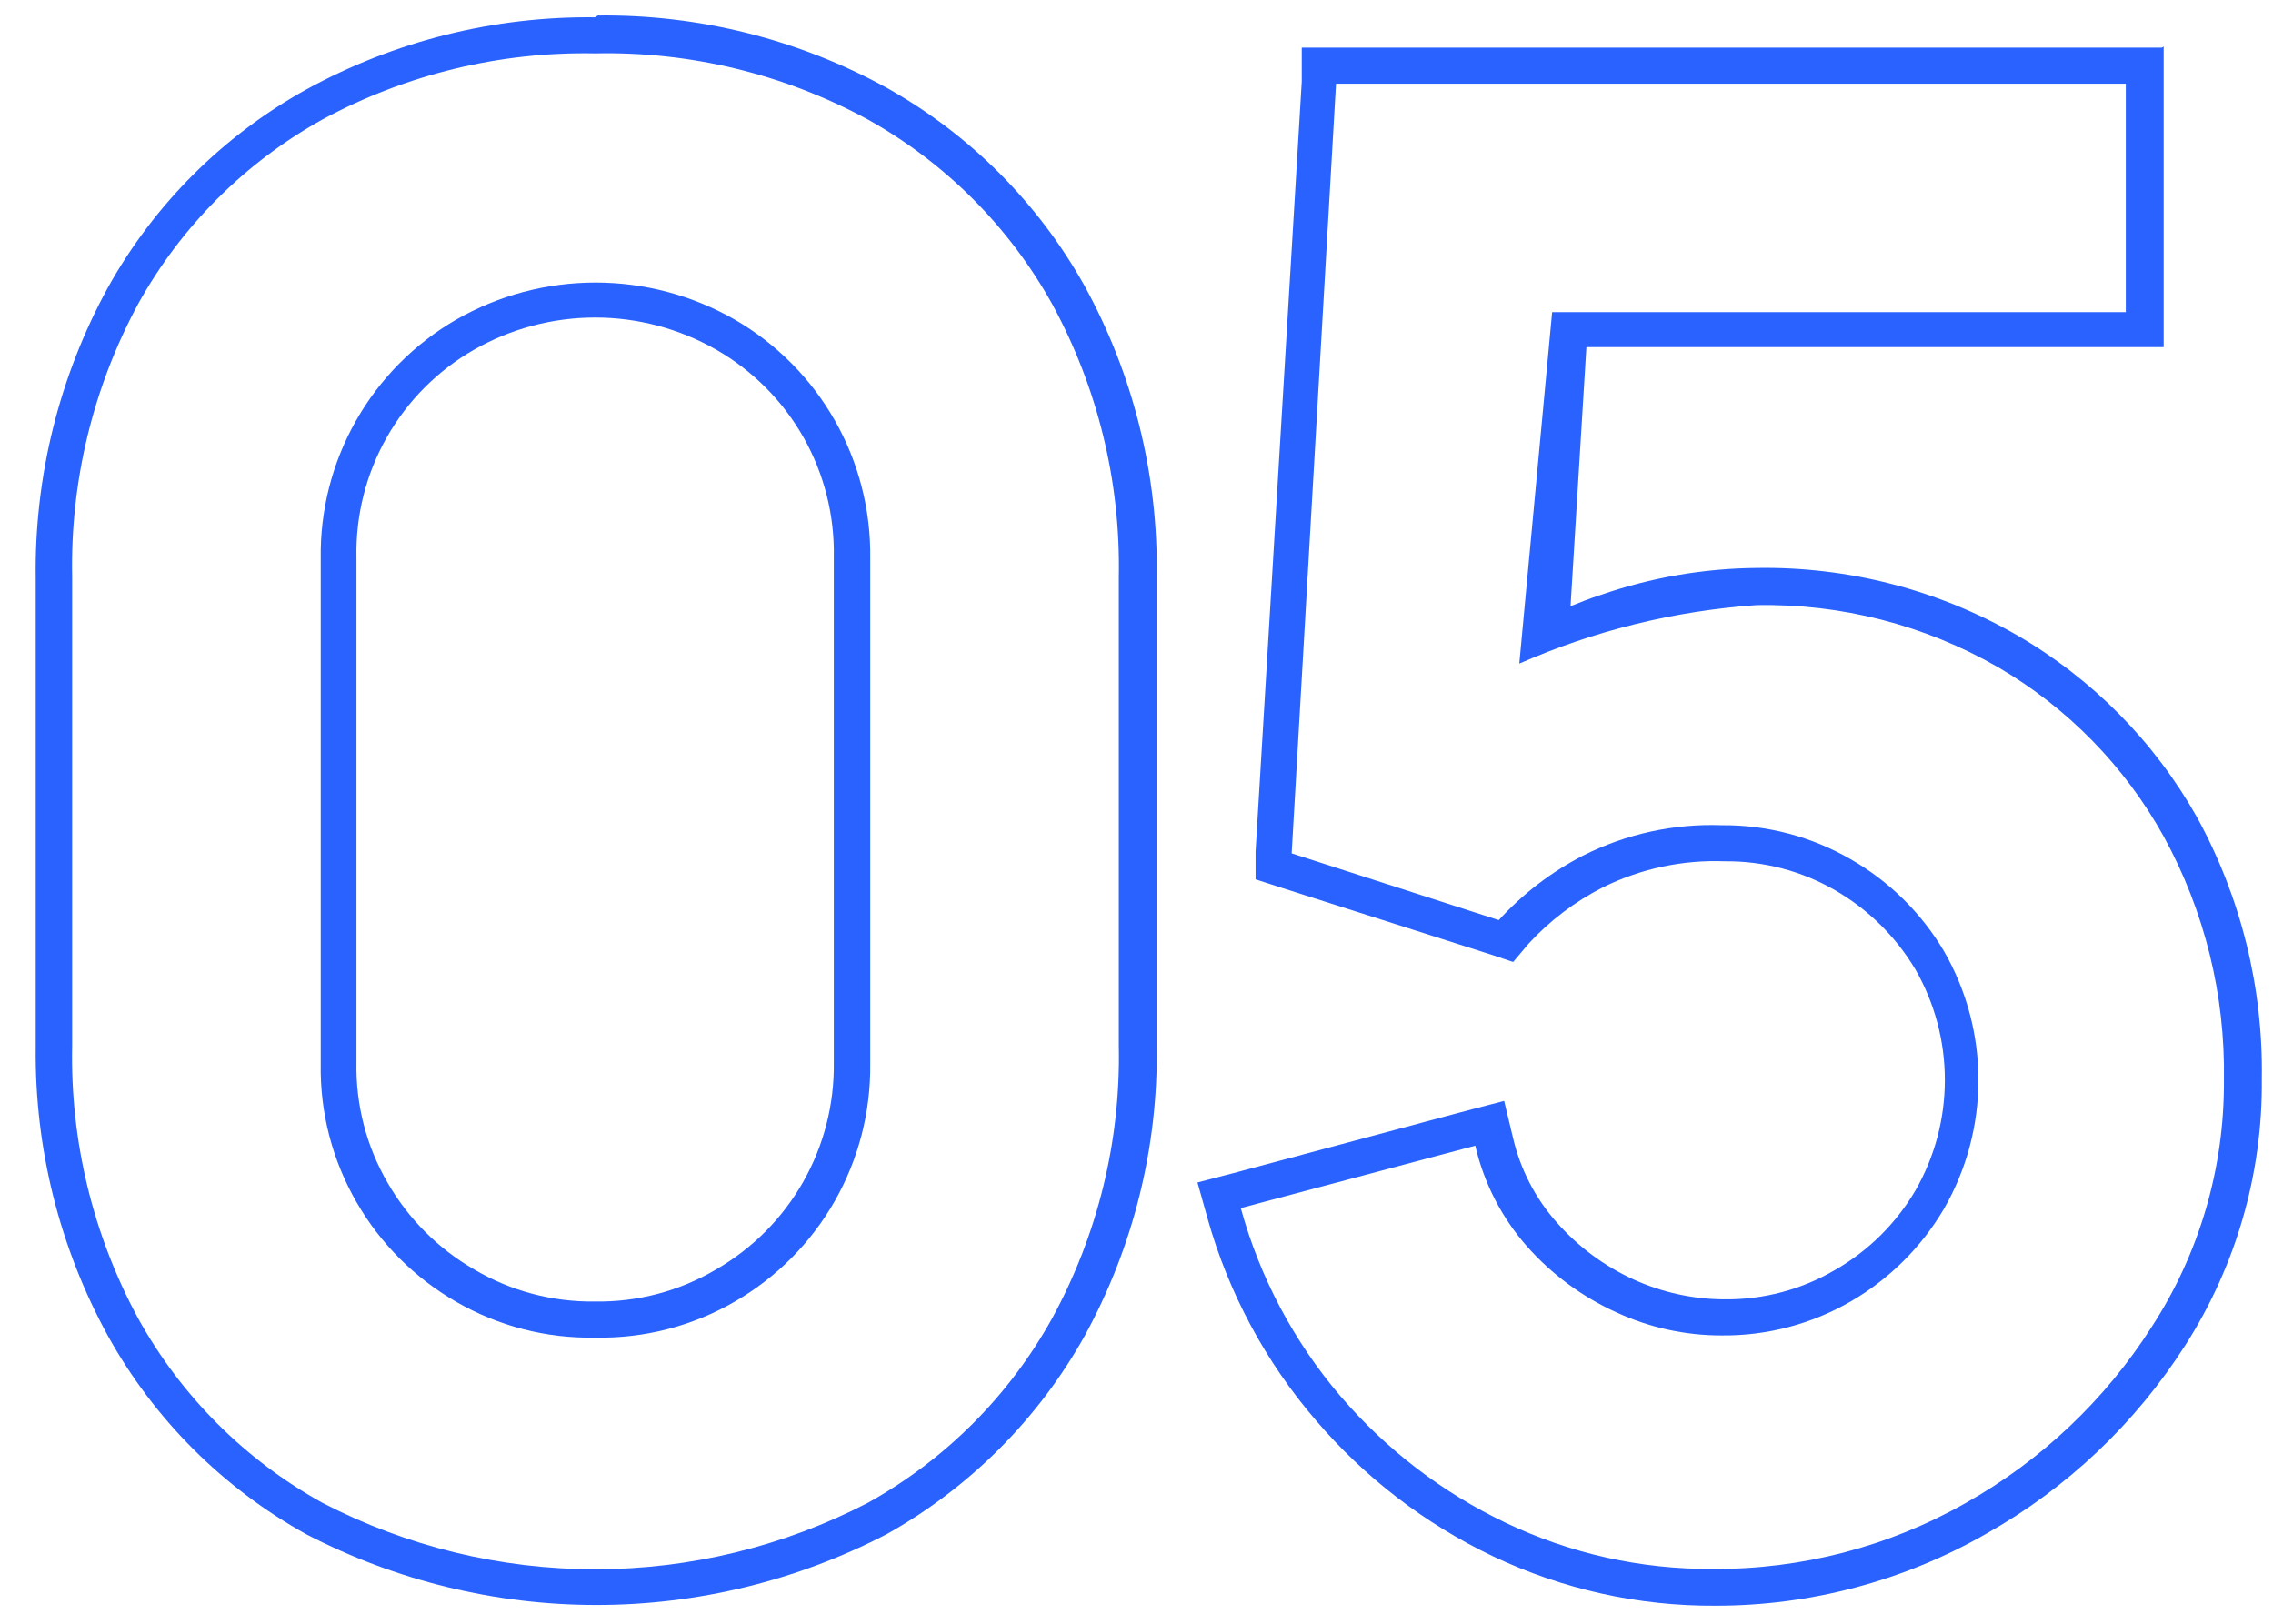
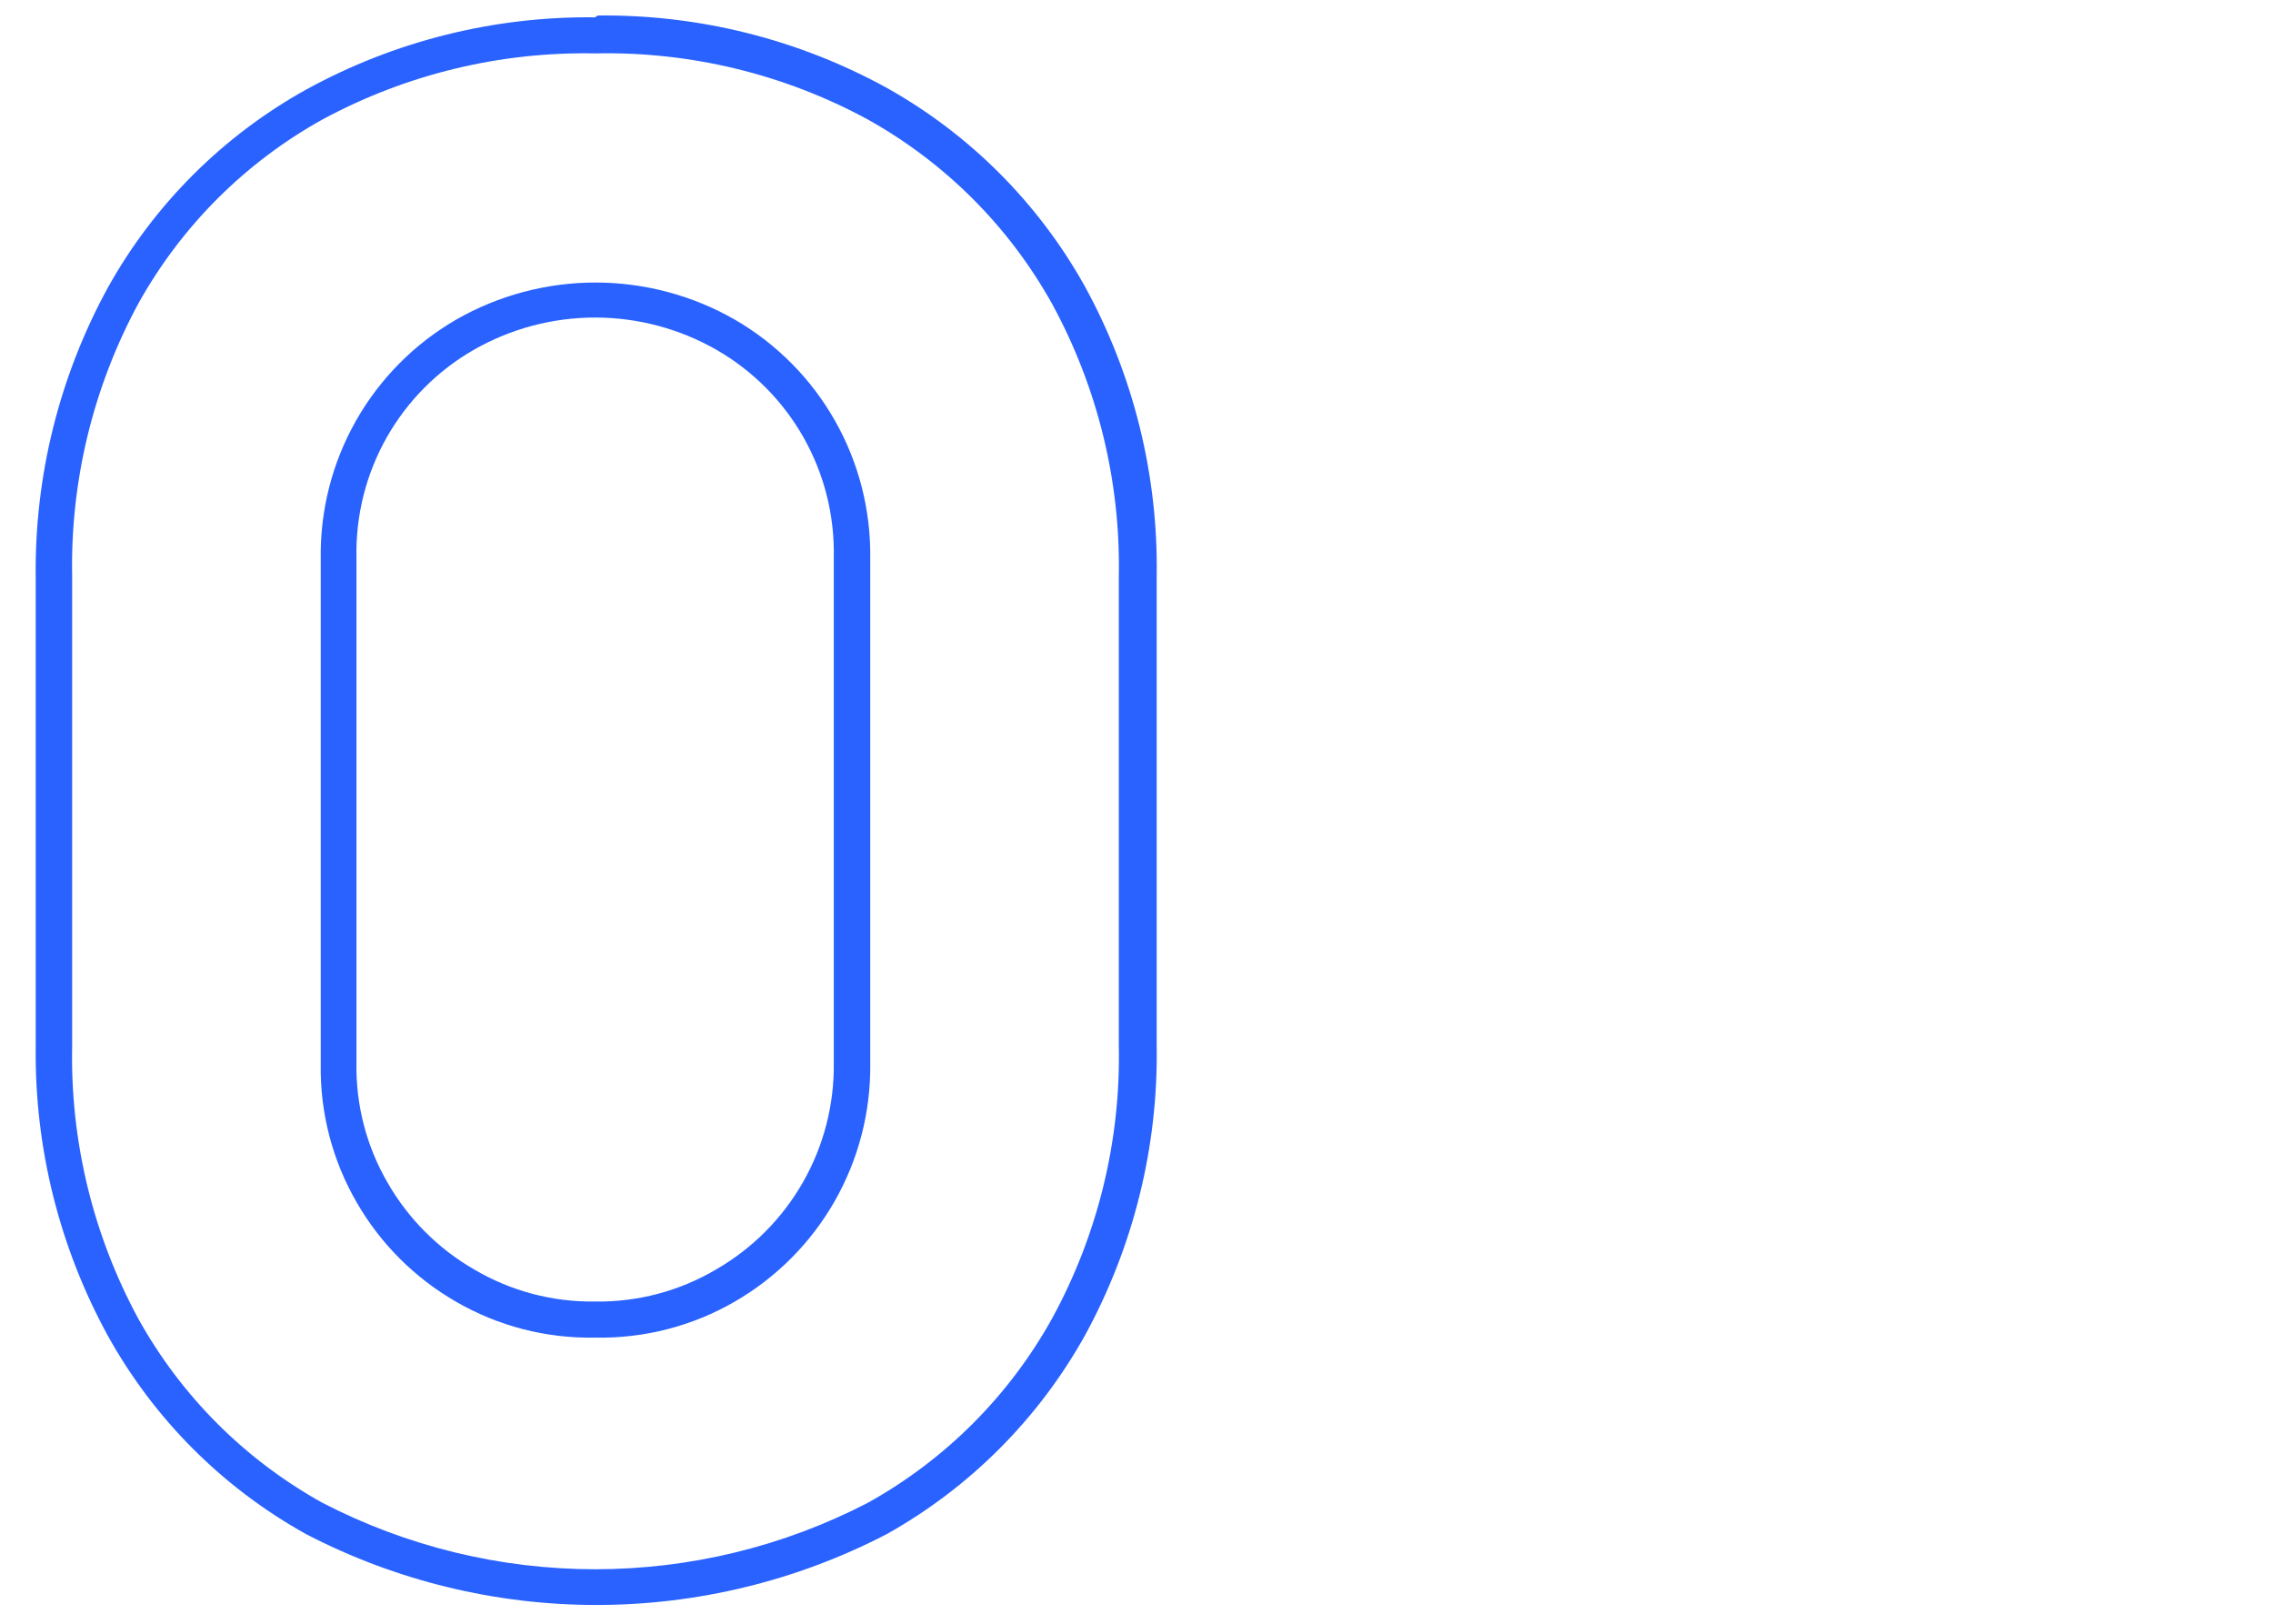
<svg xmlns="http://www.w3.org/2000/svg" width="63" height="45" viewBox="0 0 63 45" fill="none">
  <path d="M16.5 1.48C19.133 1.423 21.735 2.054 24.05 3.31C26.195 4.505 27.965 6.275 29.16 8.42C30.423 10.736 31.061 13.342 31.01 15.98V28.98C31.064 31.618 30.426 34.224 29.16 36.54C27.968 38.687 26.197 40.458 24.05 41.65C21.715 42.859 19.124 43.49 16.495 43.49C13.866 43.49 11.275 42.859 8.94 41.65C6.791 40.46 5.02 38.689 3.83 36.54C2.575 34.221 1.945 31.616 2 28.98V15.98C1.947 13.344 2.578 10.74 3.83 8.42C5.022 6.272 6.793 4.502 8.94 3.31C11.26 2.058 13.864 1.427 16.5 1.48ZM16.5 37.07C17.857 37.097 19.196 36.751 20.37 36.07C21.523 35.403 22.479 34.441 23.138 33.283C23.797 32.125 24.136 30.812 24.12 29.48V15.48C24.14 14.143 23.803 12.824 23.144 11.661C22.485 10.497 21.527 9.53 20.37 8.86C19.194 8.185 17.861 7.83 16.505 7.83C15.149 7.83 13.816 8.185 12.64 8.86C11.483 9.53 10.525 10.497 9.866 11.661C9.207 12.824 8.87 14.143 8.89 15.48V29.48C8.866 30.83 9.212 32.162 9.89 33.33C10.547 34.468 11.492 35.412 12.63 36.07C13.801 36.75 15.136 37.096 16.49 37.07M16.49 0.48C13.696 0.448 10.94 1.136 8.49 2.48C6.181 3.761 4.275 5.663 2.99 7.97C1.641 10.436 0.952 13.209 0.99 16.02V29.02C0.959 31.814 1.647 34.569 2.99 37.02C4.272 39.332 6.178 41.238 8.49 42.52C10.974 43.808 13.732 44.48 16.53 44.48C19.328 44.48 22.086 43.808 24.57 42.52C26.872 41.233 28.773 39.332 30.06 37.03C31.414 34.562 32.104 31.785 32.06 28.97V15.97C32.103 13.158 31.414 10.384 30.06 7.92C28.773 5.618 26.872 3.717 24.57 2.43C22.12 1.086 19.364 0.397 16.57 0.43L16.49 0.48ZM16.49 36.07C15.313 36.087 14.153 35.779 13.14 35.18C12.147 34.607 11.323 33.783 10.75 32.79C10.159 31.778 9.858 30.622 9.88 29.45V15.45C9.856 14.285 10.146 13.136 10.719 12.122C11.293 11.109 12.129 10.268 13.14 9.69C14.162 9.107 15.318 8.8 16.495 8.8C17.672 8.8 18.828 9.107 19.85 9.69C20.861 10.268 21.697 11.109 22.271 12.122C22.845 13.136 23.134 14.285 23.11 15.45V29.45C23.126 30.609 22.832 31.751 22.259 32.758C21.686 33.765 20.854 34.601 19.85 35.18C18.834 35.781 17.671 36.089 16.49 36.07Z" fill="#2962FF" />
-   <path d="M43.02 8.65L42.11 18.39C44.19 17.476 46.413 16.928 48.68 16.77C51.028 16.724 53.344 17.319 55.38 18.49C57.304 19.612 58.89 21.232 59.97 23.18C61.103 25.247 61.679 27.573 61.64 29.93C61.657 32.357 60.962 34.735 59.64 36.77C58.346 38.801 56.57 40.481 54.47 41.66C52.336 42.869 49.922 43.497 47.47 43.48C45.484 43.494 43.522 43.056 41.73 42.2C39.975 41.363 38.415 40.167 37.15 38.69C35.859 37.177 34.916 35.398 34.39 33.48L40.89 31.75C41.129 32.789 41.624 33.751 42.33 34.55C43.017 35.323 43.858 35.943 44.8 36.37C45.715 36.793 46.712 37.012 47.72 37.01C48.98 37.022 50.221 36.694 51.31 36.06C52.372 35.441 53.257 34.56 53.88 33.5C54.506 32.414 54.835 31.183 54.835 29.93C54.835 28.677 54.506 27.446 53.88 26.36C53.252 25.3 52.36 24.421 51.29 23.81C50.208 23.185 48.979 22.86 47.73 22.87C46.396 22.821 45.072 23.11 43.88 23.71C43 24.163 42.208 24.769 41.54 25.5L35.8 23.65L37.03 2.32H58.92M58.92 2.32V8.65H43.02M59.92 1.32H36.08V2.26L34.8 23.6V24.37L35.54 24.61L41.31 26.45L41.94 26.66L42.37 26.15C42.958 25.511 43.656 24.983 44.43 24.59C45.476 24.073 46.634 23.826 47.8 23.87C48.873 23.858 49.93 24.134 50.86 24.67C51.78 25.2 52.547 25.958 53.09 26.87C53.624 27.801 53.905 28.856 53.905 29.93C53.905 31.004 53.624 32.059 53.09 32.99C52.554 33.904 51.789 34.663 50.87 35.19C49.938 35.74 48.872 36.023 47.79 36.01C46.924 36.006 46.068 35.818 45.28 35.46C44.467 35.089 43.741 34.551 43.15 33.88C42.55 33.205 42.131 32.39 41.93 31.51L41.69 30.51L40.69 30.77L34.19 32.51L33.19 32.77L33.47 33.77C34.05 35.83 35.074 37.738 36.47 39.36C37.824 40.947 39.497 42.231 41.38 43.13C43.307 44.045 45.416 44.514 47.55 44.5C50.185 44.502 52.775 43.812 55.06 42.5C57.297 41.238 59.189 39.445 60.57 37.28C61.979 35.078 62.716 32.514 62.69 29.9C62.73 27.372 62.113 24.878 60.9 22.66C59.717 20.555 57.99 18.808 55.9 17.6C53.709 16.341 51.217 15.698 48.69 15.74C47.215 15.753 45.753 16.006 44.36 16.49C44.08 16.58 43.8 16.69 43.53 16.8L43.97 9.62H59.97V1.29L59.92 1.32Z" fill="#2962FF" />
</svg>